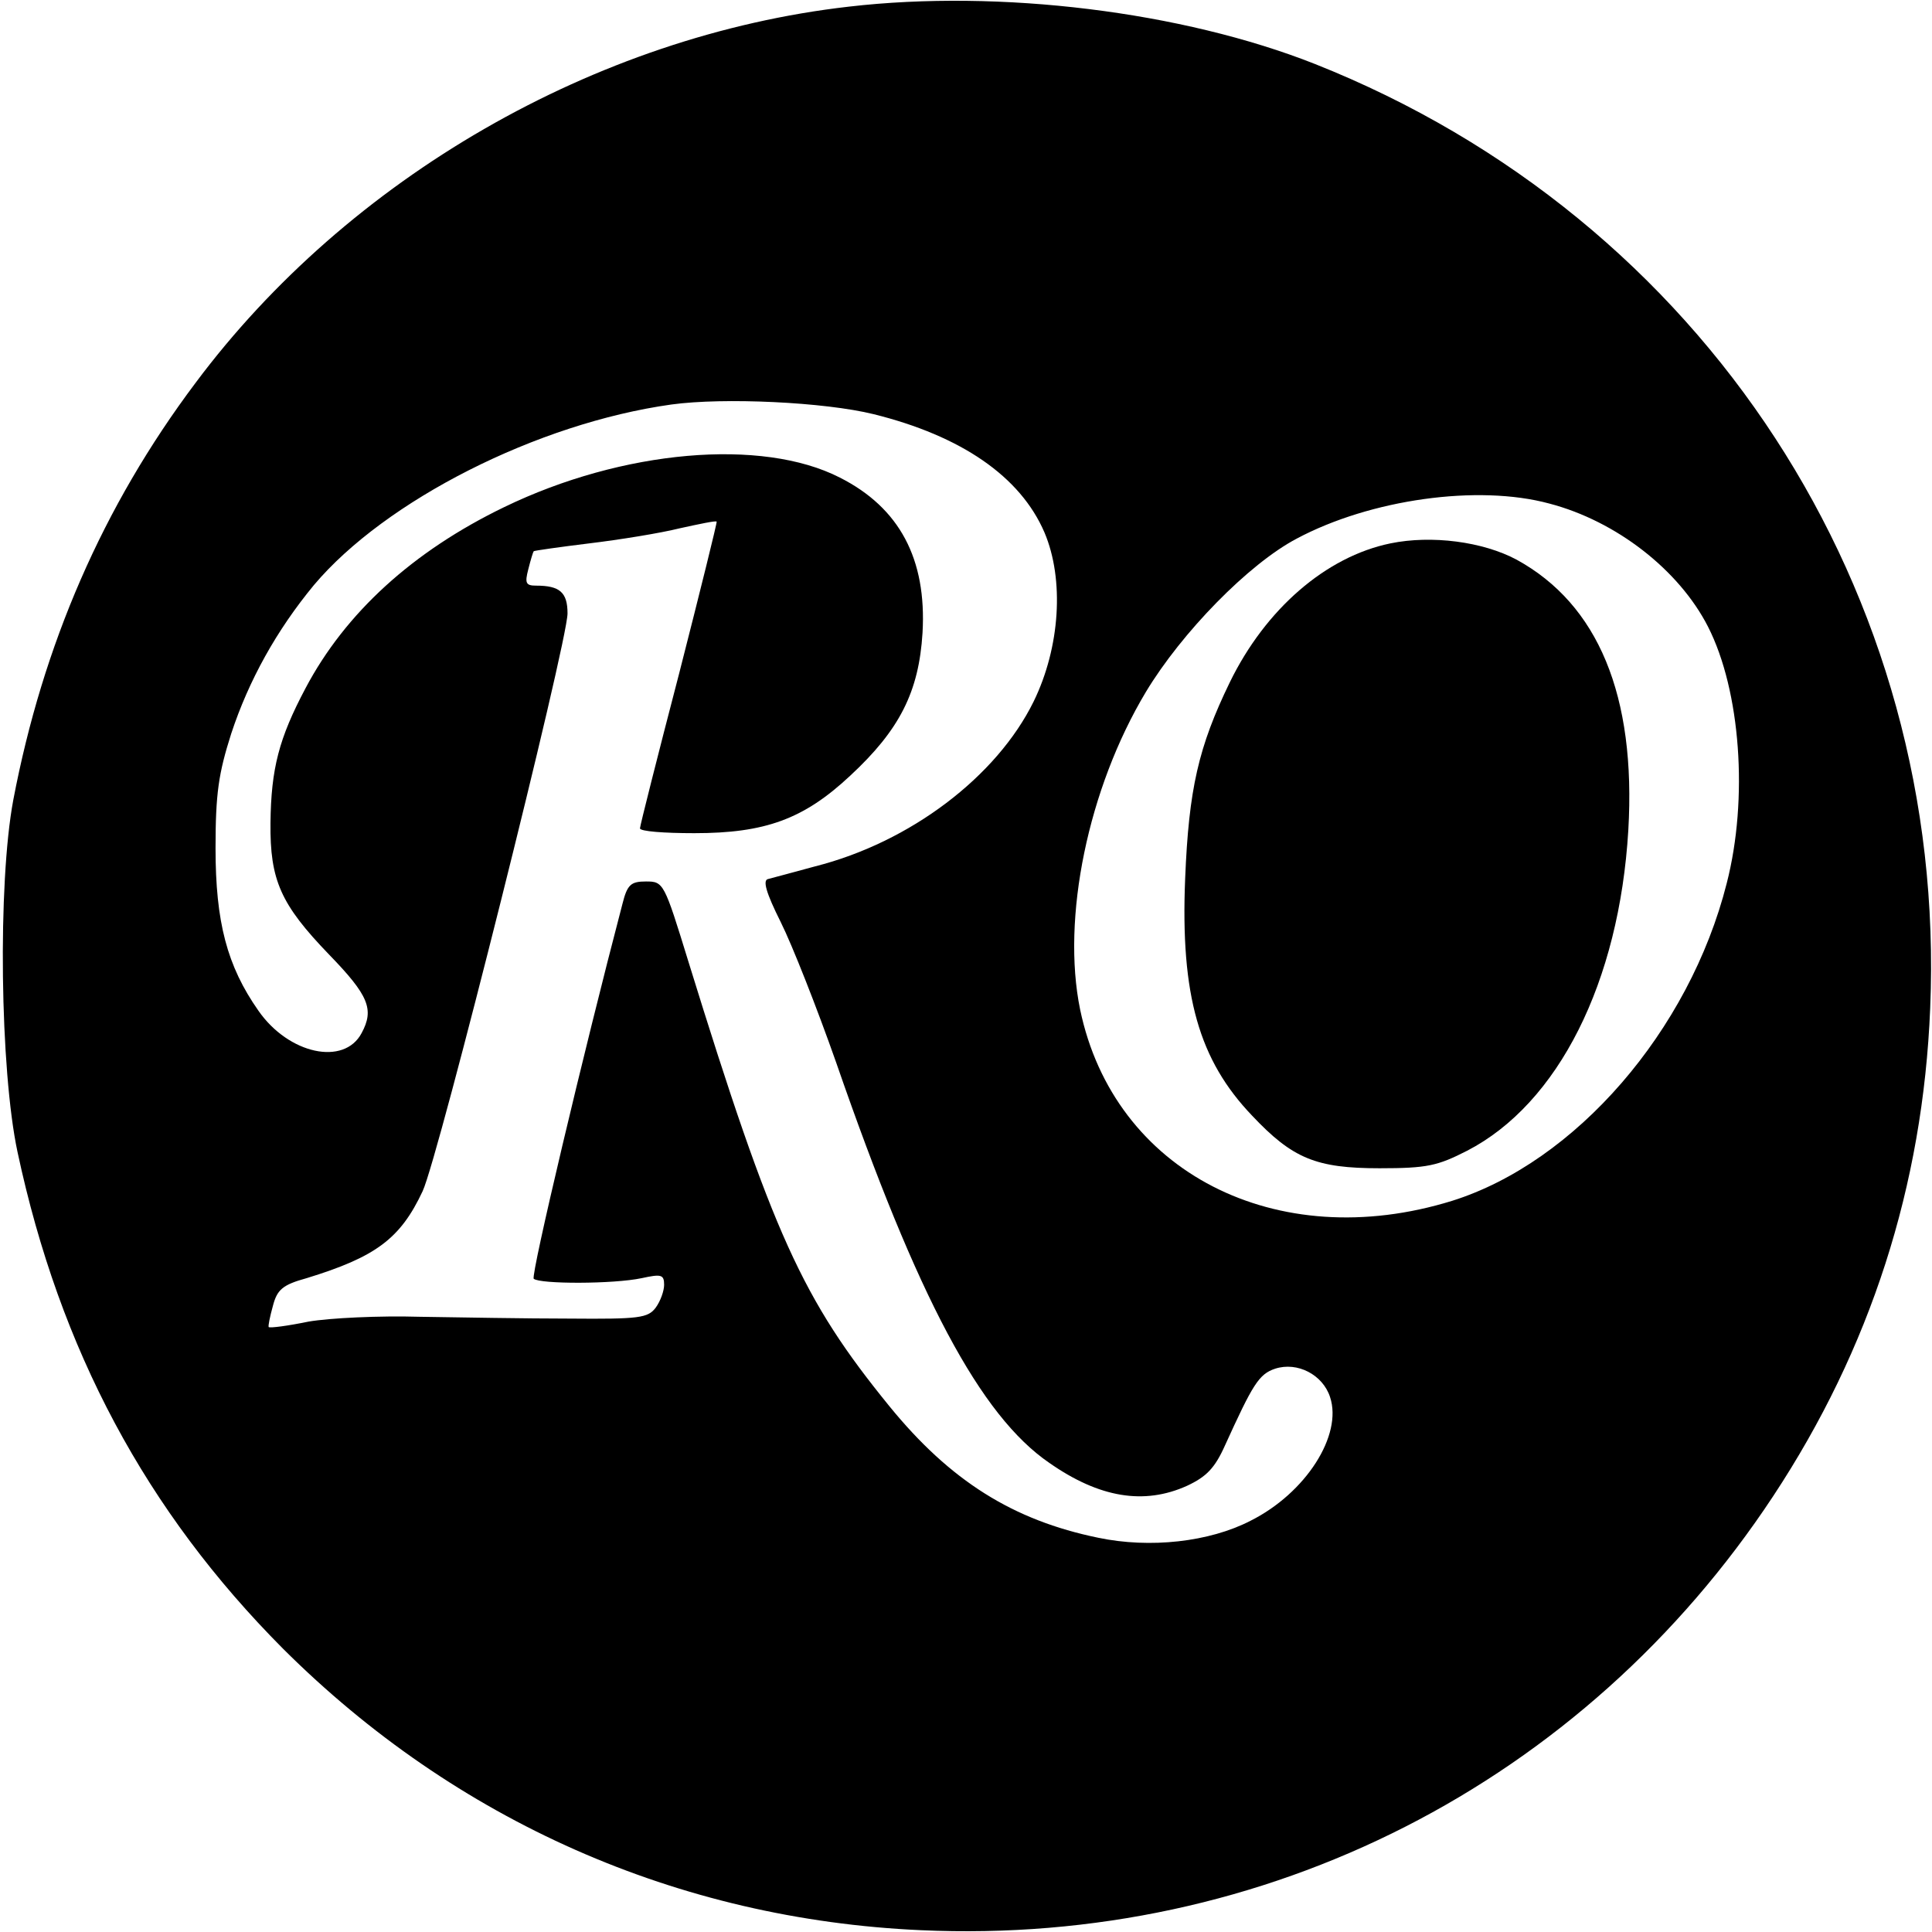
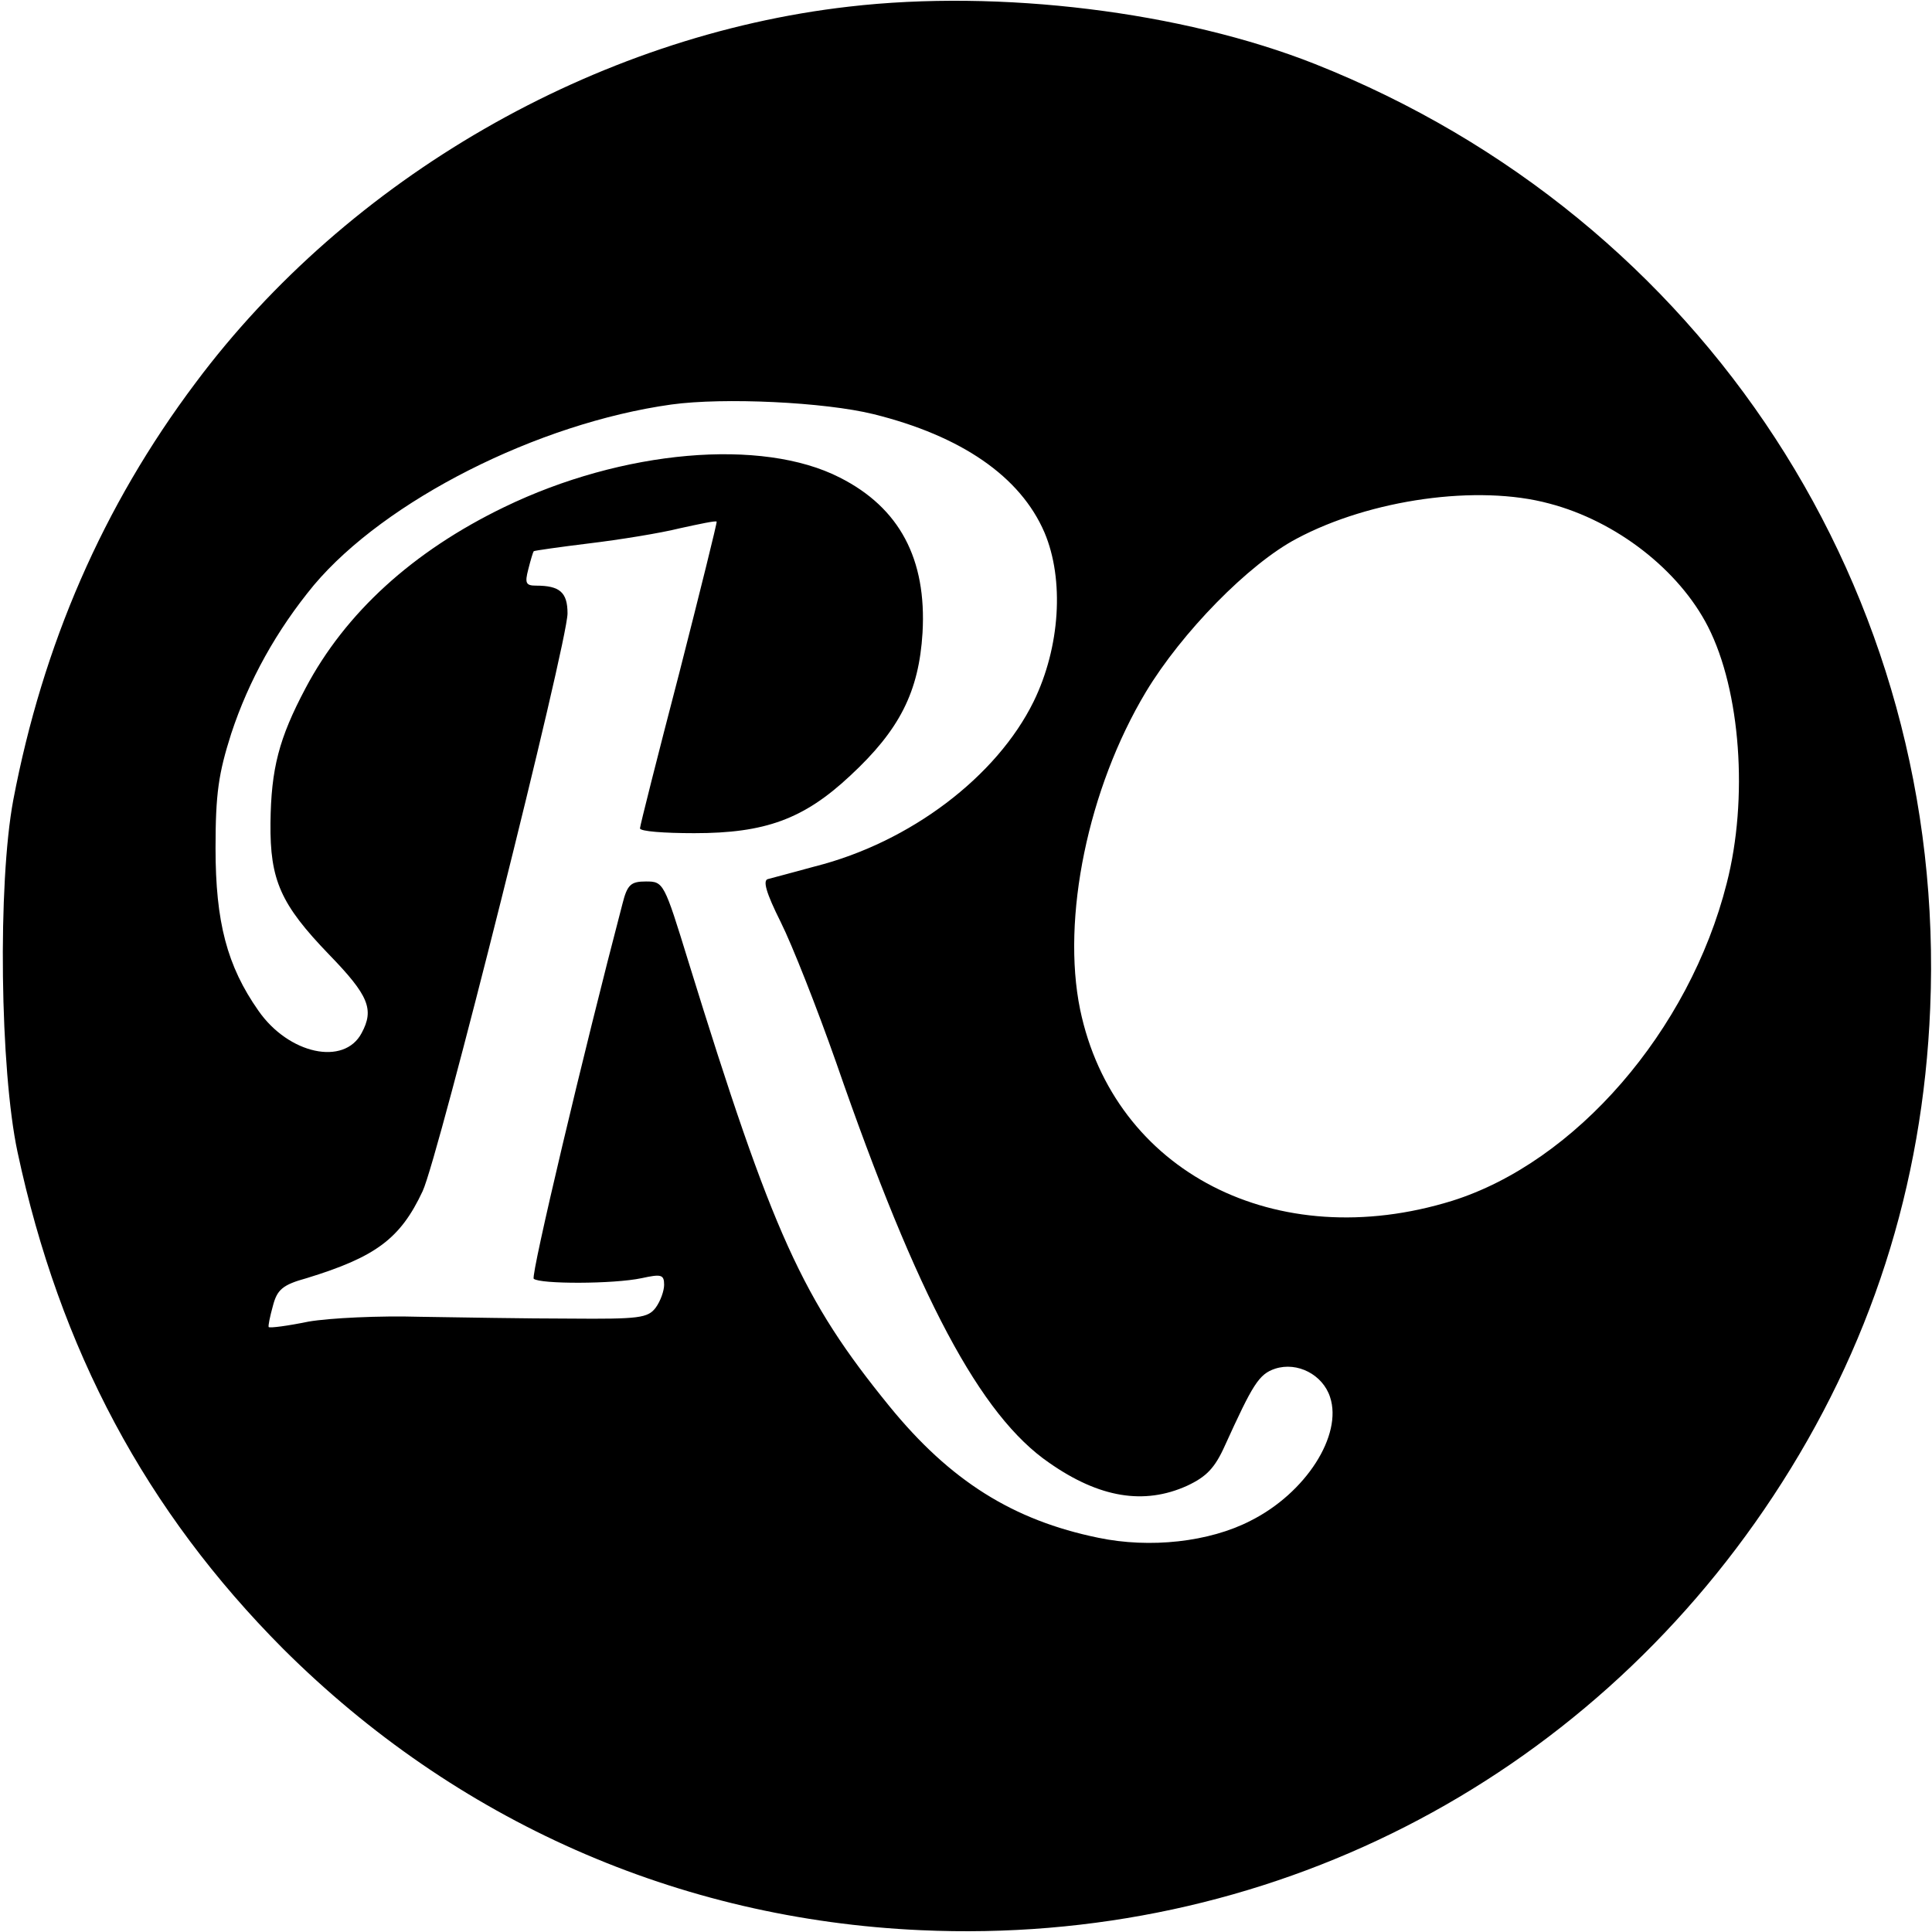
<svg xmlns="http://www.w3.org/2000/svg" version="1.0" width="320pt" height="320pt" viewBox="0 0 320 320" preserveAspectRatio="xMidYMid meet">
  <g transform="translate(0,320) scale(0.1,-0.1)" fill="#000000" stroke="none">
-     <path d="M1406 3189 c-420 -48 -829 -284 -1082 -623 -154 -205 -253 -434 -302 -691 -26 -139 -22 -447 7 -583 70 -328 213 -595 440 -823 286 -285 654 -448 1056 -466 571 -26 1098 243 1412 719 161 244 248 514 260 808 29 689 -374 1308 -1019 1564 -220 87 -522 124 -772 95z m41 -675 c145 -36 243 -103 283 -196 33 -78 26 -190 -18 -280 -61 -124 -204 -233 -362 -273 -36 -10 -71 -19 -78 -21 -9 -2 -3 -23 21 -71 19 -38 60 -142 92 -233 135 -390 239 -585 353 -663 83 -58 157 -70 228 -38 32 15 46 29 63 67 46 101 56 118 83 127 37 12 79 -10 91 -47 21 -63 -40 -159 -132 -205 -68 -35 -166 -46 -252 -28 -141 29 -245 94 -346 218 -144 177 -193 284 -333 737 -40 130 -41 132 -70 132 -25 0 -31 -5 -39 -37 -64 -244 -152 -615 -147 -621 10 -9 132 -9 179 1 32 7 37 6 37 -11 0 -10 -6 -27 -14 -38 -13 -17 -27 -19 -143 -18 -70 0 -182 2 -248 3 -66 2 -149 -2 -184 -8 -34 -7 -64 -11 -66 -9 -1 2 2 17 7 35 7 27 16 35 56 46 114 35 155 65 192 144 26 55 240 909 240 957 0 35 -13 46 -52 46 -17 0 -19 4 -13 27 4 16 8 29 9 30 1 1 43 7 92 13 50 6 118 17 150 25 32 7 60 13 61 11 1 -1 -27 -114 -62 -251 -36 -138 -65 -253 -65 -257 0 -5 40 -8 90 -8 117 0 181 23 258 95 82 76 114 139 120 237 7 122 -38 207 -137 257 -129 66 -360 46 -556 -49 -151 -73 -263 -175 -329 -300 -44 -83 -57 -133 -58 -223 -1 -95 17 -135 97 -218 66 -68 75 -91 54 -130 -29 -55 -121 -35 -171 37 -52 74 -71 147 -71 269 0 91 5 124 26 190 29 88 75 171 137 246 118 140 370 268 592 299 87 12 254 4 335 -16z m1119 -148 c111 -29 215 -110 263 -204 54 -106 67 -285 31 -425 -62 -245 -251 -462 -455 -526 -291 -90 -560 48 -616 317 -31 151 13 366 109 526 59 98 170 212 250 254 122 65 300 90 418 58z" />
-     <path d="M2303 2300 c-107 -22 -207 -109 -266 -230 -52 -107 -68 -177 -74 -325 -8 -194 23 -301 111 -393 67 -71 106 -87 211 -87 79 0 96 4 145 29 151 78 252 279 267 531 13 223 -50 374 -185 448 -56 30 -141 41 -209 27z" />
+     <path d="M1406 3189 c-420 -48 -829 -284 -1082 -623 -154 -205 -253 -434 -302 -691 -26 -139 -22 -447 7 -583 70 -328 213 -595 440 -823 286 -285 654 -448 1056 -466 571 -26 1098 243 1412 719 161 244 248 514 260 808 29 689 -374 1308 -1019 1564 -220 87 -522 124 -772 95z m41 -675 c145 -36 243 -103 283 -196 33 -78 26 -190 -18 -280 -61 -124 -204 -233 -362 -273 -36 -10 -71 -19 -78 -21 -9 -2 -3 -23 21 -71 19 -38 60 -142 92 -233 135 -390 239 -585 353 -663 83 -58 157 -70 228 -38 32 15 46 29 63 67 46 101 56 118 83 127 37 12 79 -10 91 -47 21 -63 -40 -159 -132 -205 -68 -35 -166 -46 -252 -28 -141 29 -245 94 -346 218 -144 177 -193 284 -333 737 -40 130 -41 132 -70 132 -25 0 -31 -5 -39 -37 -64 -244 -152 -615 -147 -621 10 -9 132 -9 179 1 32 7 37 6 37 -11 0 -10 -6 -27 -14 -38 -13 -17 -27 -19 -143 -18 -70 0 -182 2 -248 3 -66 2 -149 -2 -184 -8 -34 -7 -64 -11 -66 -9 -1 2 2 17 7 35 7 27 16 35 56 46 114 35 155 65 192 144 26 55 240 909 240 957 0 35 -13 46 -52 46 -17 0 -19 4 -13 27 4 16 8 29 9 30 1 1 43 7 92 13 50 6 118 17 150 25 32 7 60 13 61 11 1 -1 -27 -114 -62 -251 -36 -138 -65 -253 -65 -257 0 -5 40 -8 90 -8 117 0 181 23 258 95 82 76 114 139 120 237 7 122 -38 207 -137 257 -129 66 -360 46 -556 -49 -151 -73 -263 -175 -329 -300 -44 -83 -57 -133 -58 -223 -1 -95 17 -135 97 -218 66 -68 75 -91 54 -130 -29 -55 -121 -35 -171 37 -52 74 -71 147 -71 269 0 91 5 124 26 190 29 88 75 171 137 246 118 140 370 268 592 299 87 12 254 4 335 -16m1119 -148 c111 -29 215 -110 263 -204 54 -106 67 -285 31 -425 -62 -245 -251 -462 -455 -526 -291 -90 -560 48 -616 317 -31 151 13 366 109 526 59 98 170 212 250 254 122 65 300 90 418 58z" />
  </g>
</svg>